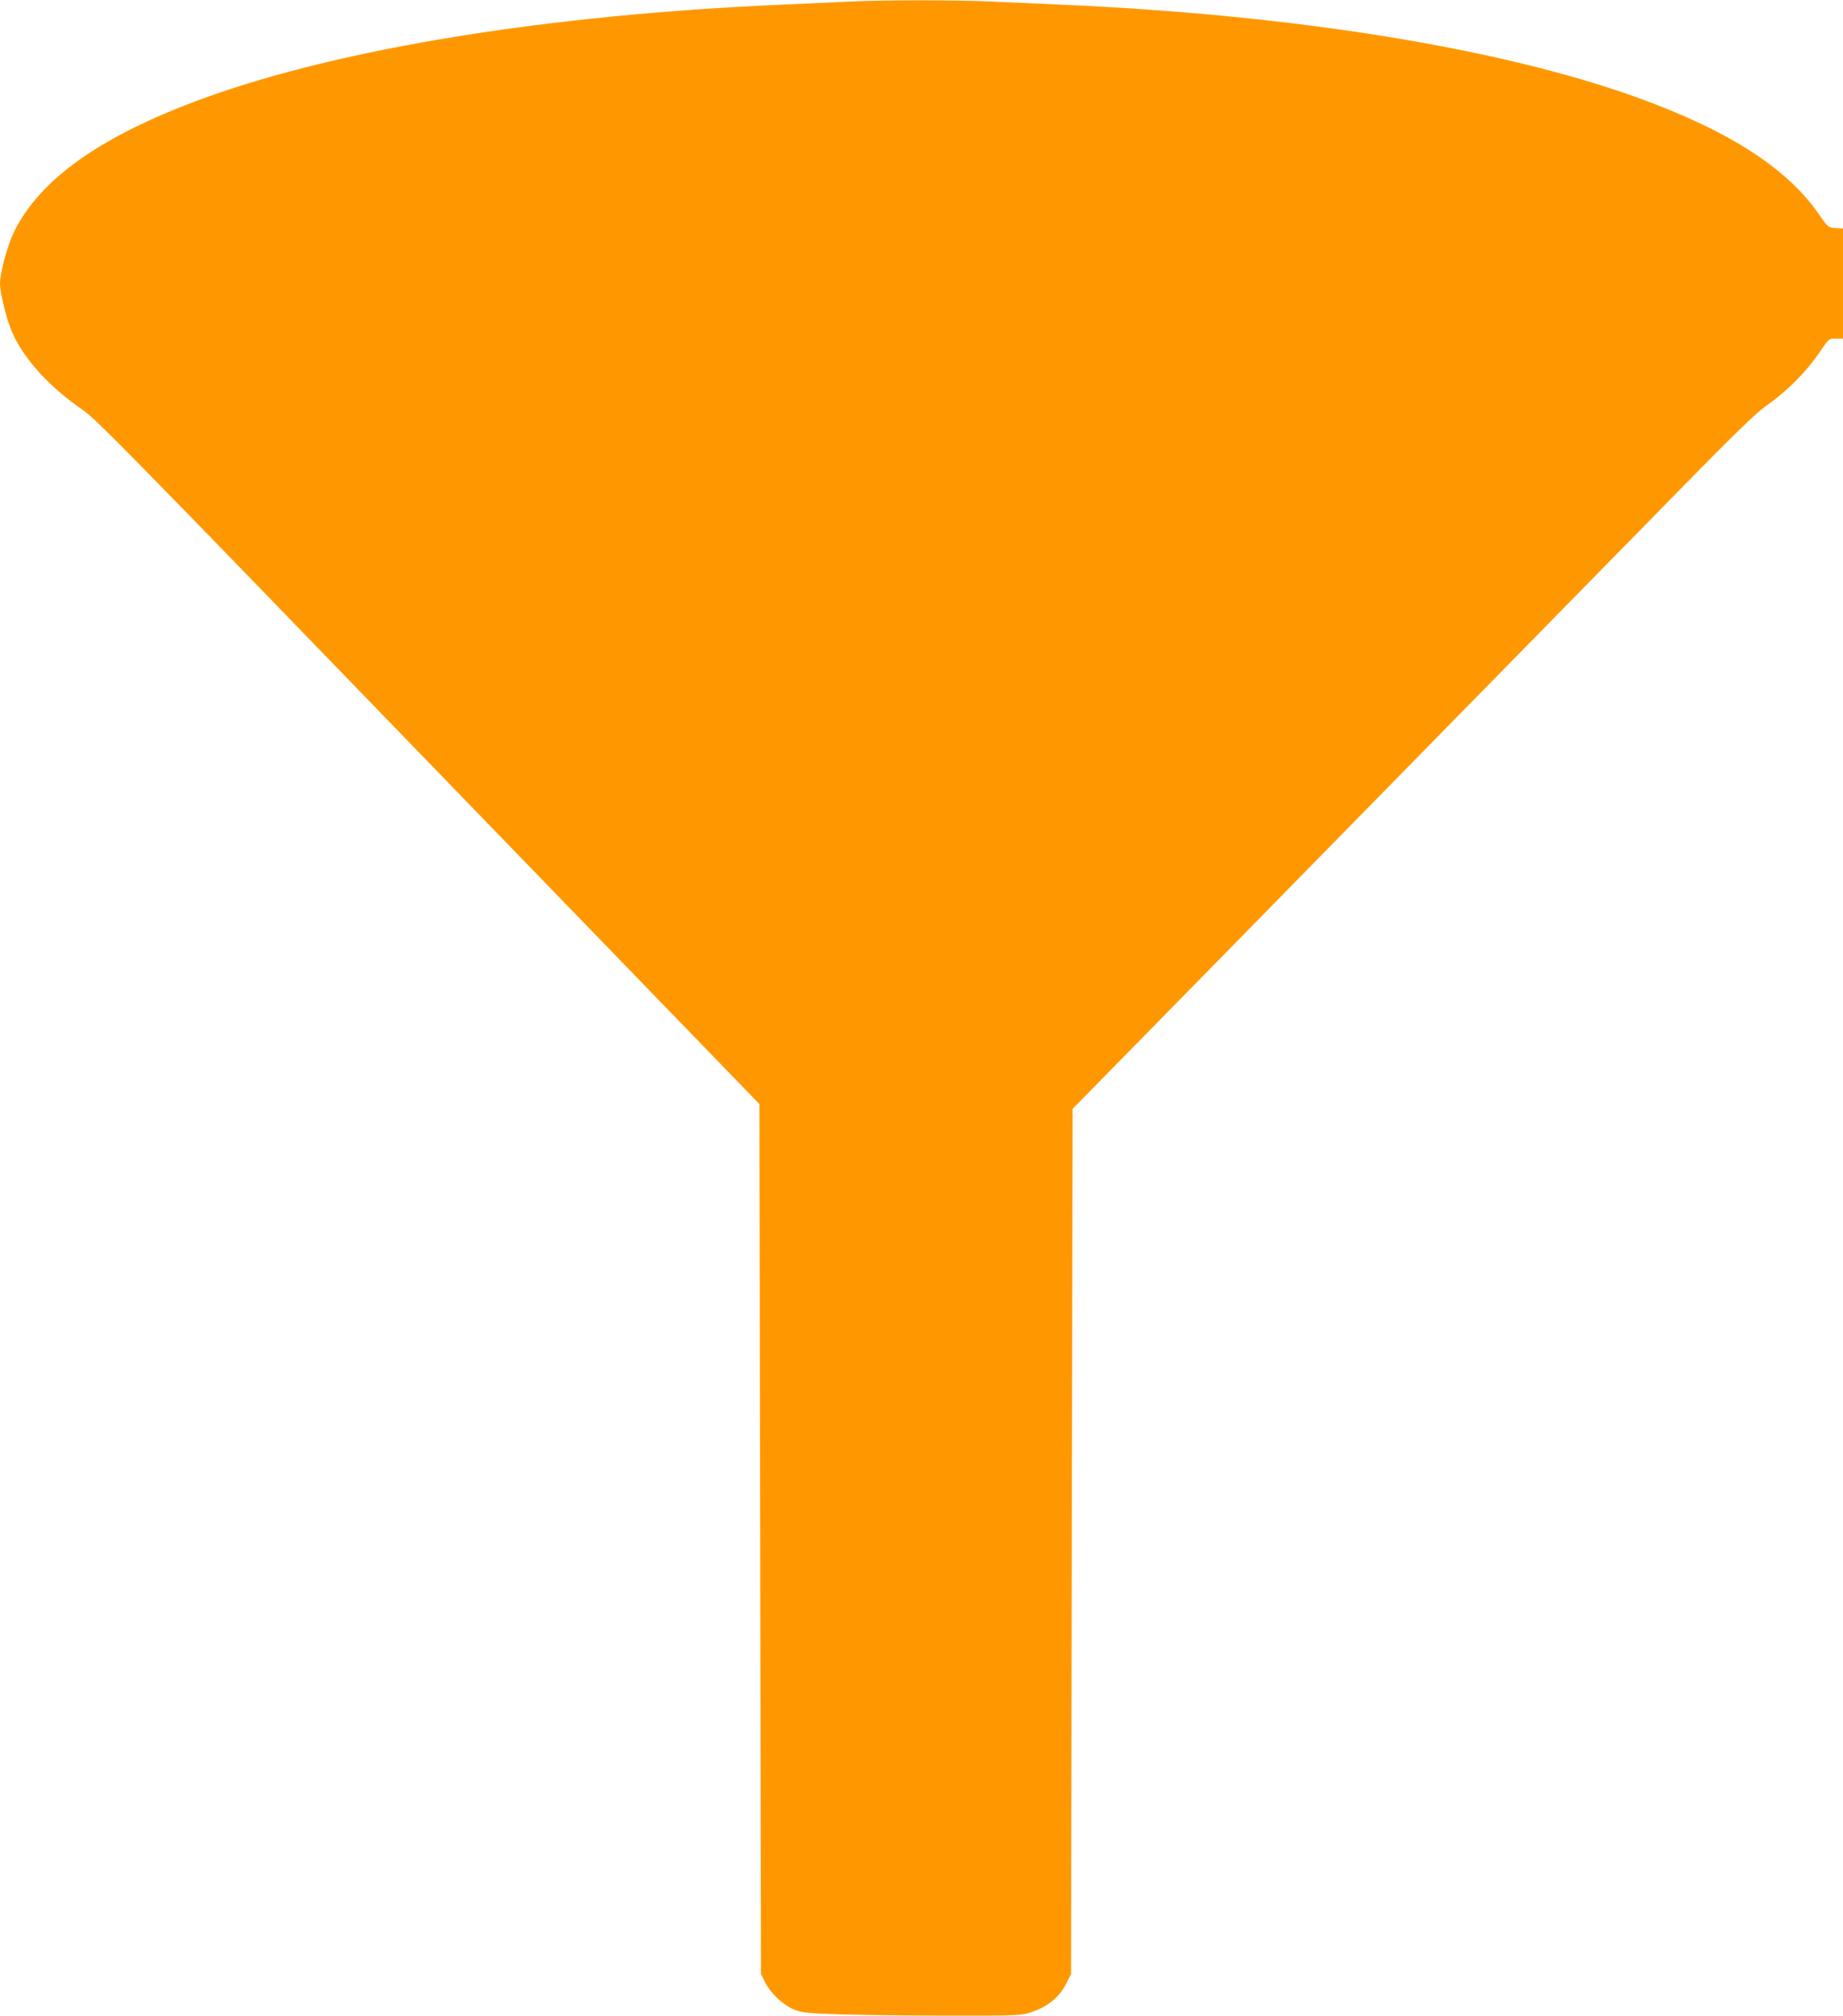
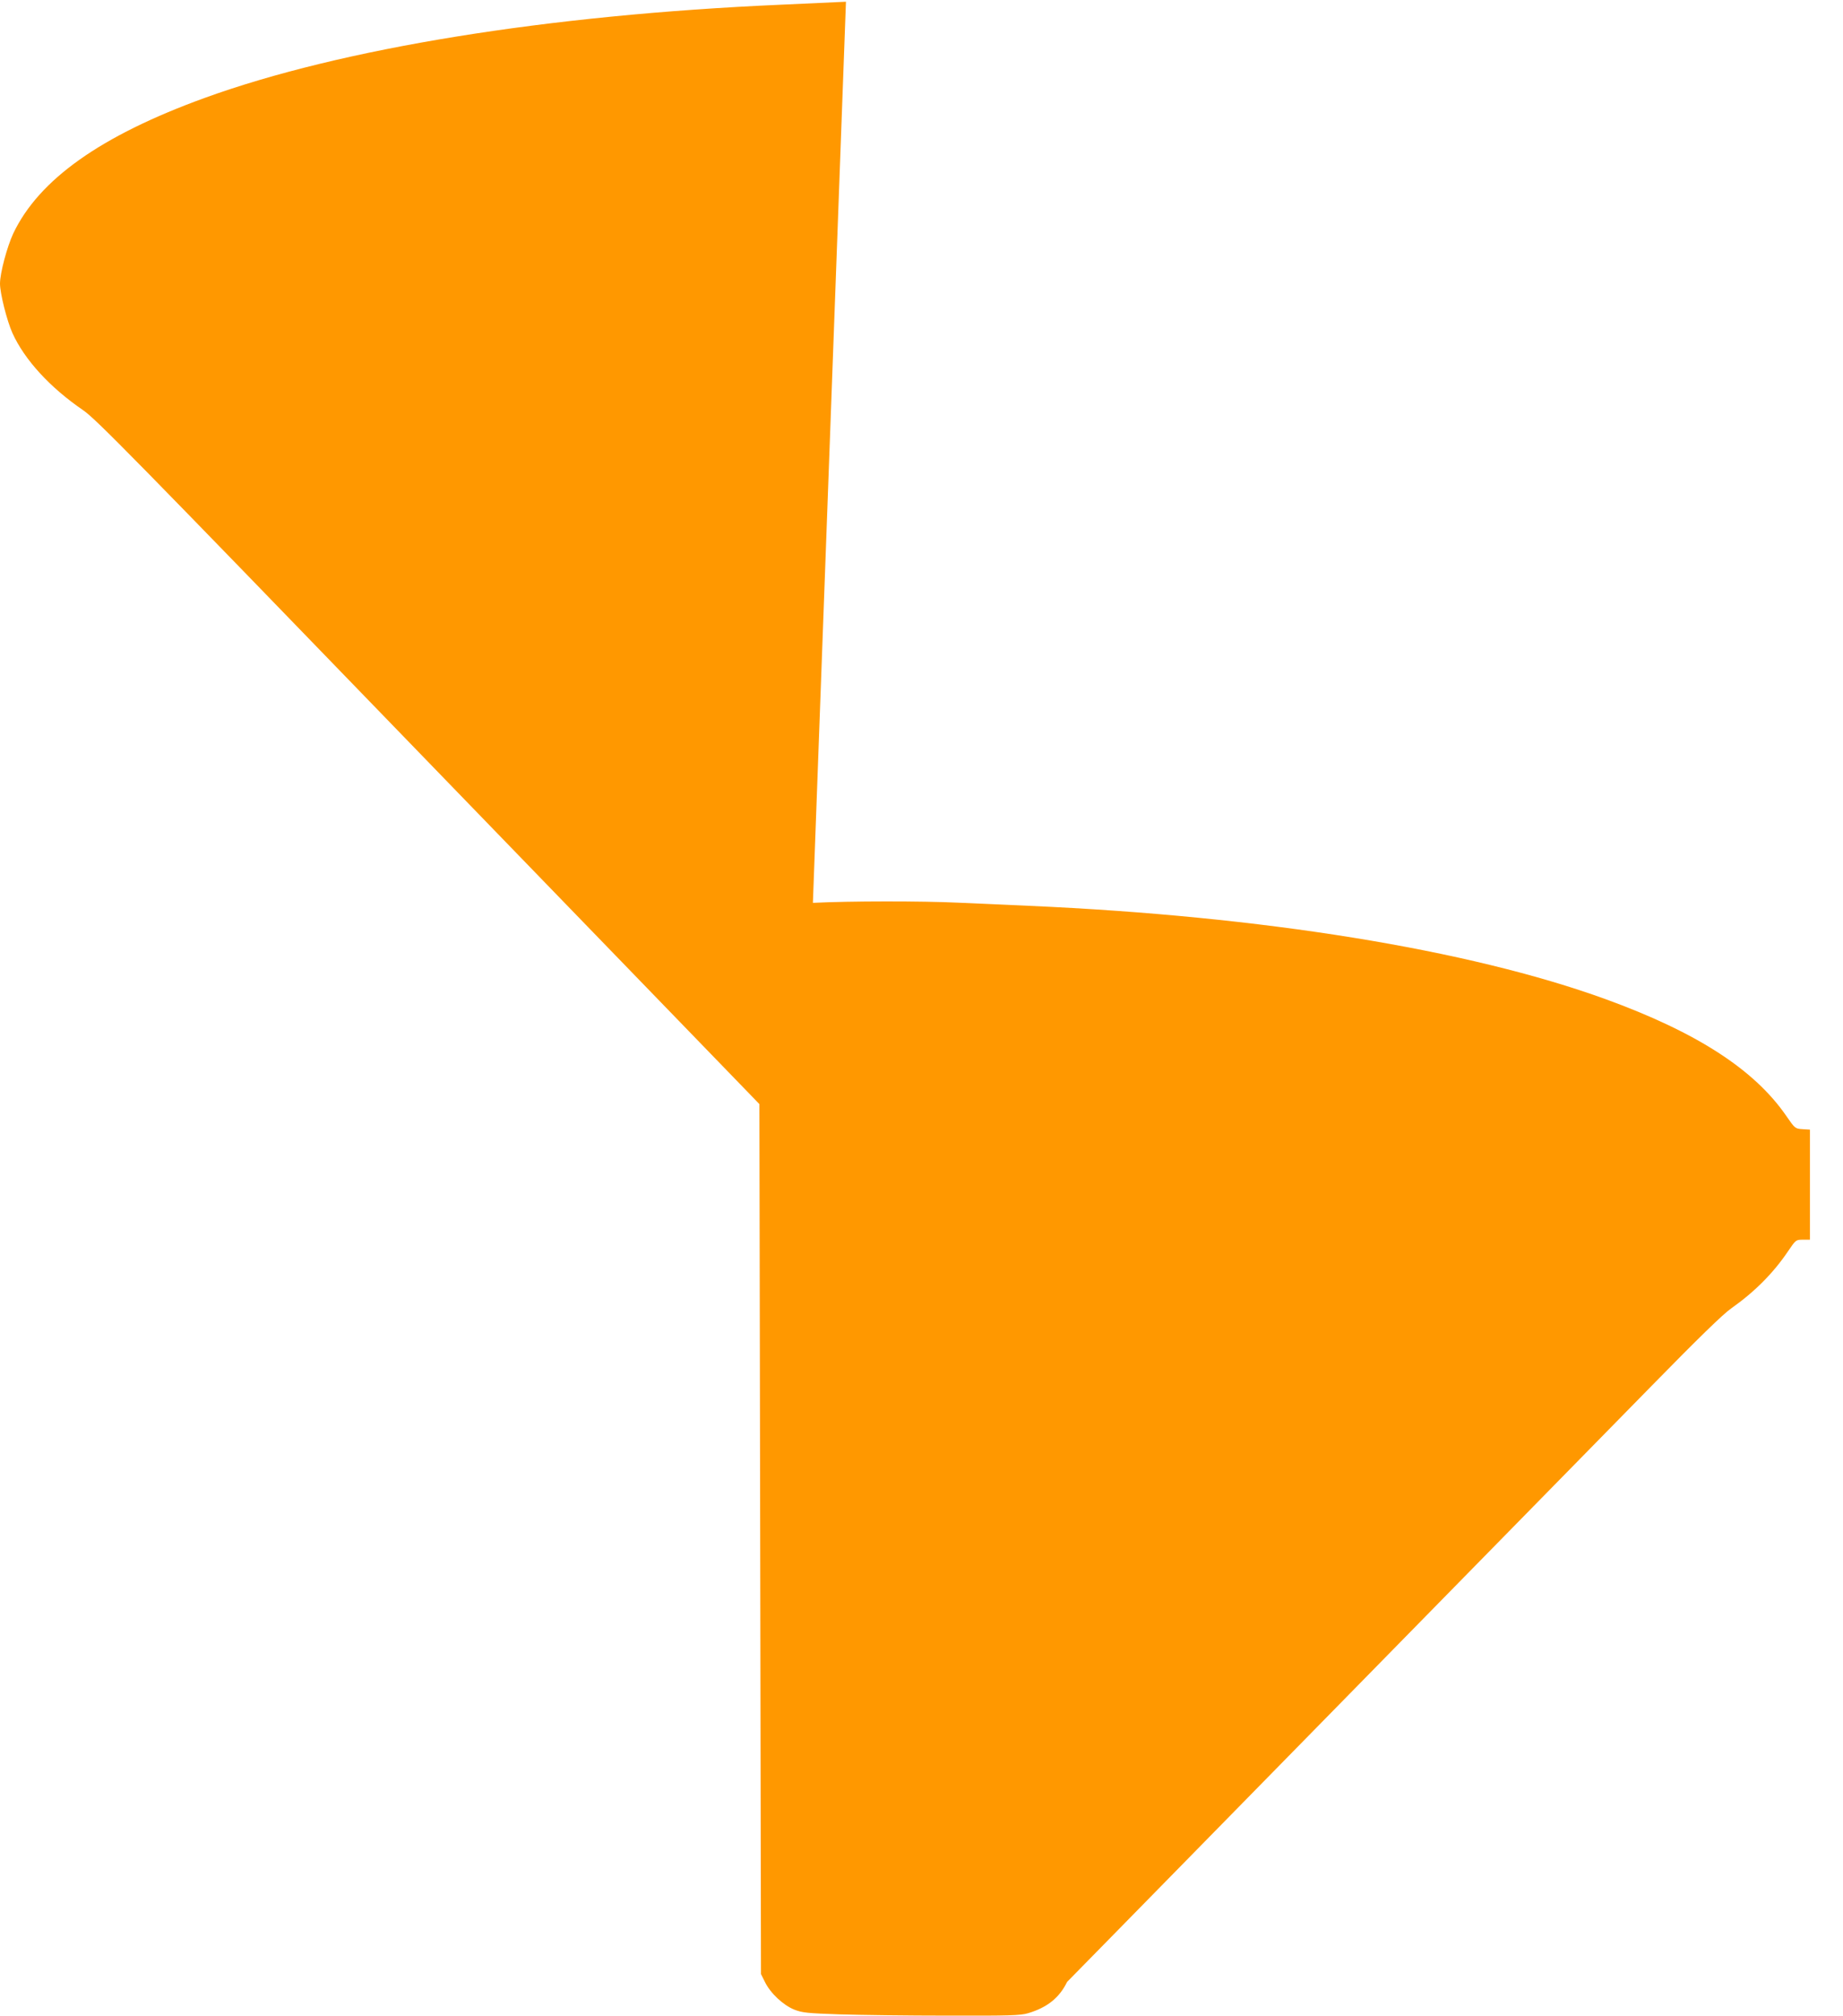
<svg xmlns="http://www.w3.org/2000/svg" version="1.0" width="1171pt" height="1280pt" viewBox="0 0 1171 1280" preserveAspectRatio="xMidYMid meet">
  <g transform="translate(0,1280) scale(0.1,-0.1)" fill="#ff9800" stroke="none">
-     <path d="M5375 12789 c-88 -4 -275 -13 -415 -19 -1483 -65 -2791 -277 -3660 -592 -659 -239 -1053 -518 -1216 -861 -39 -84 -84 -251 -84 -318 0 -62 44 -236 79 -314 77 -170 239 -346 448 -489 82 -56 302 -280 2138 -2177 1126 -1163 2073 -2140 2104 -2172 l56 -58 5 -2762 5 -2762 25 -50 c35 -72 117 -148 187 -176 51 -20 85 -23 288 -30 127 -4 435 -8 686 -8 391 -1 463 1 510 15 122 36 200 98 249 199 l25 50 5 2747 5 2747 175 178 c97 98 409 417 695 708 286 292 986 1005 1555 1585 569 580 1229 1252 1465 1493 292 298 454 456 505 491 150 106 268 225 361 363 49 72 50 73 94 73 l45 0 0 349 0 350 -47 3 c-47 3 -48 4 -102 82 -203 296 -570 533 -1151 744 -869 315 -2182 527 -3660 592 -135 6 -337 15 -450 20 -232 11 -688 11 -925 -1z" />
+     <path d="M5375 12789 c-88 -4 -275 -13 -415 -19 -1483 -65 -2791 -277 -3660 -592 -659 -239 -1053 -518 -1216 -861 -39 -84 -84 -251 -84 -318 0 -62 44 -236 79 -314 77 -170 239 -346 448 -489 82 -56 302 -280 2138 -2177 1126 -1163 2073 -2140 2104 -2172 l56 -58 5 -2762 5 -2762 25 -50 c35 -72 117 -148 187 -176 51 -20 85 -23 288 -30 127 -4 435 -8 686 -8 391 -1 463 1 510 15 122 36 200 98 249 199 c97 98 409 417 695 708 286 292 986 1005 1555 1585 569 580 1229 1252 1465 1493 292 298 454 456 505 491 150 106 268 225 361 363 49 72 50 73 94 73 l45 0 0 349 0 350 -47 3 c-47 3 -48 4 -102 82 -203 296 -570 533 -1151 744 -869 315 -2182 527 -3660 592 -135 6 -337 15 -450 20 -232 11 -688 11 -925 -1z" />
  </g>
</svg>